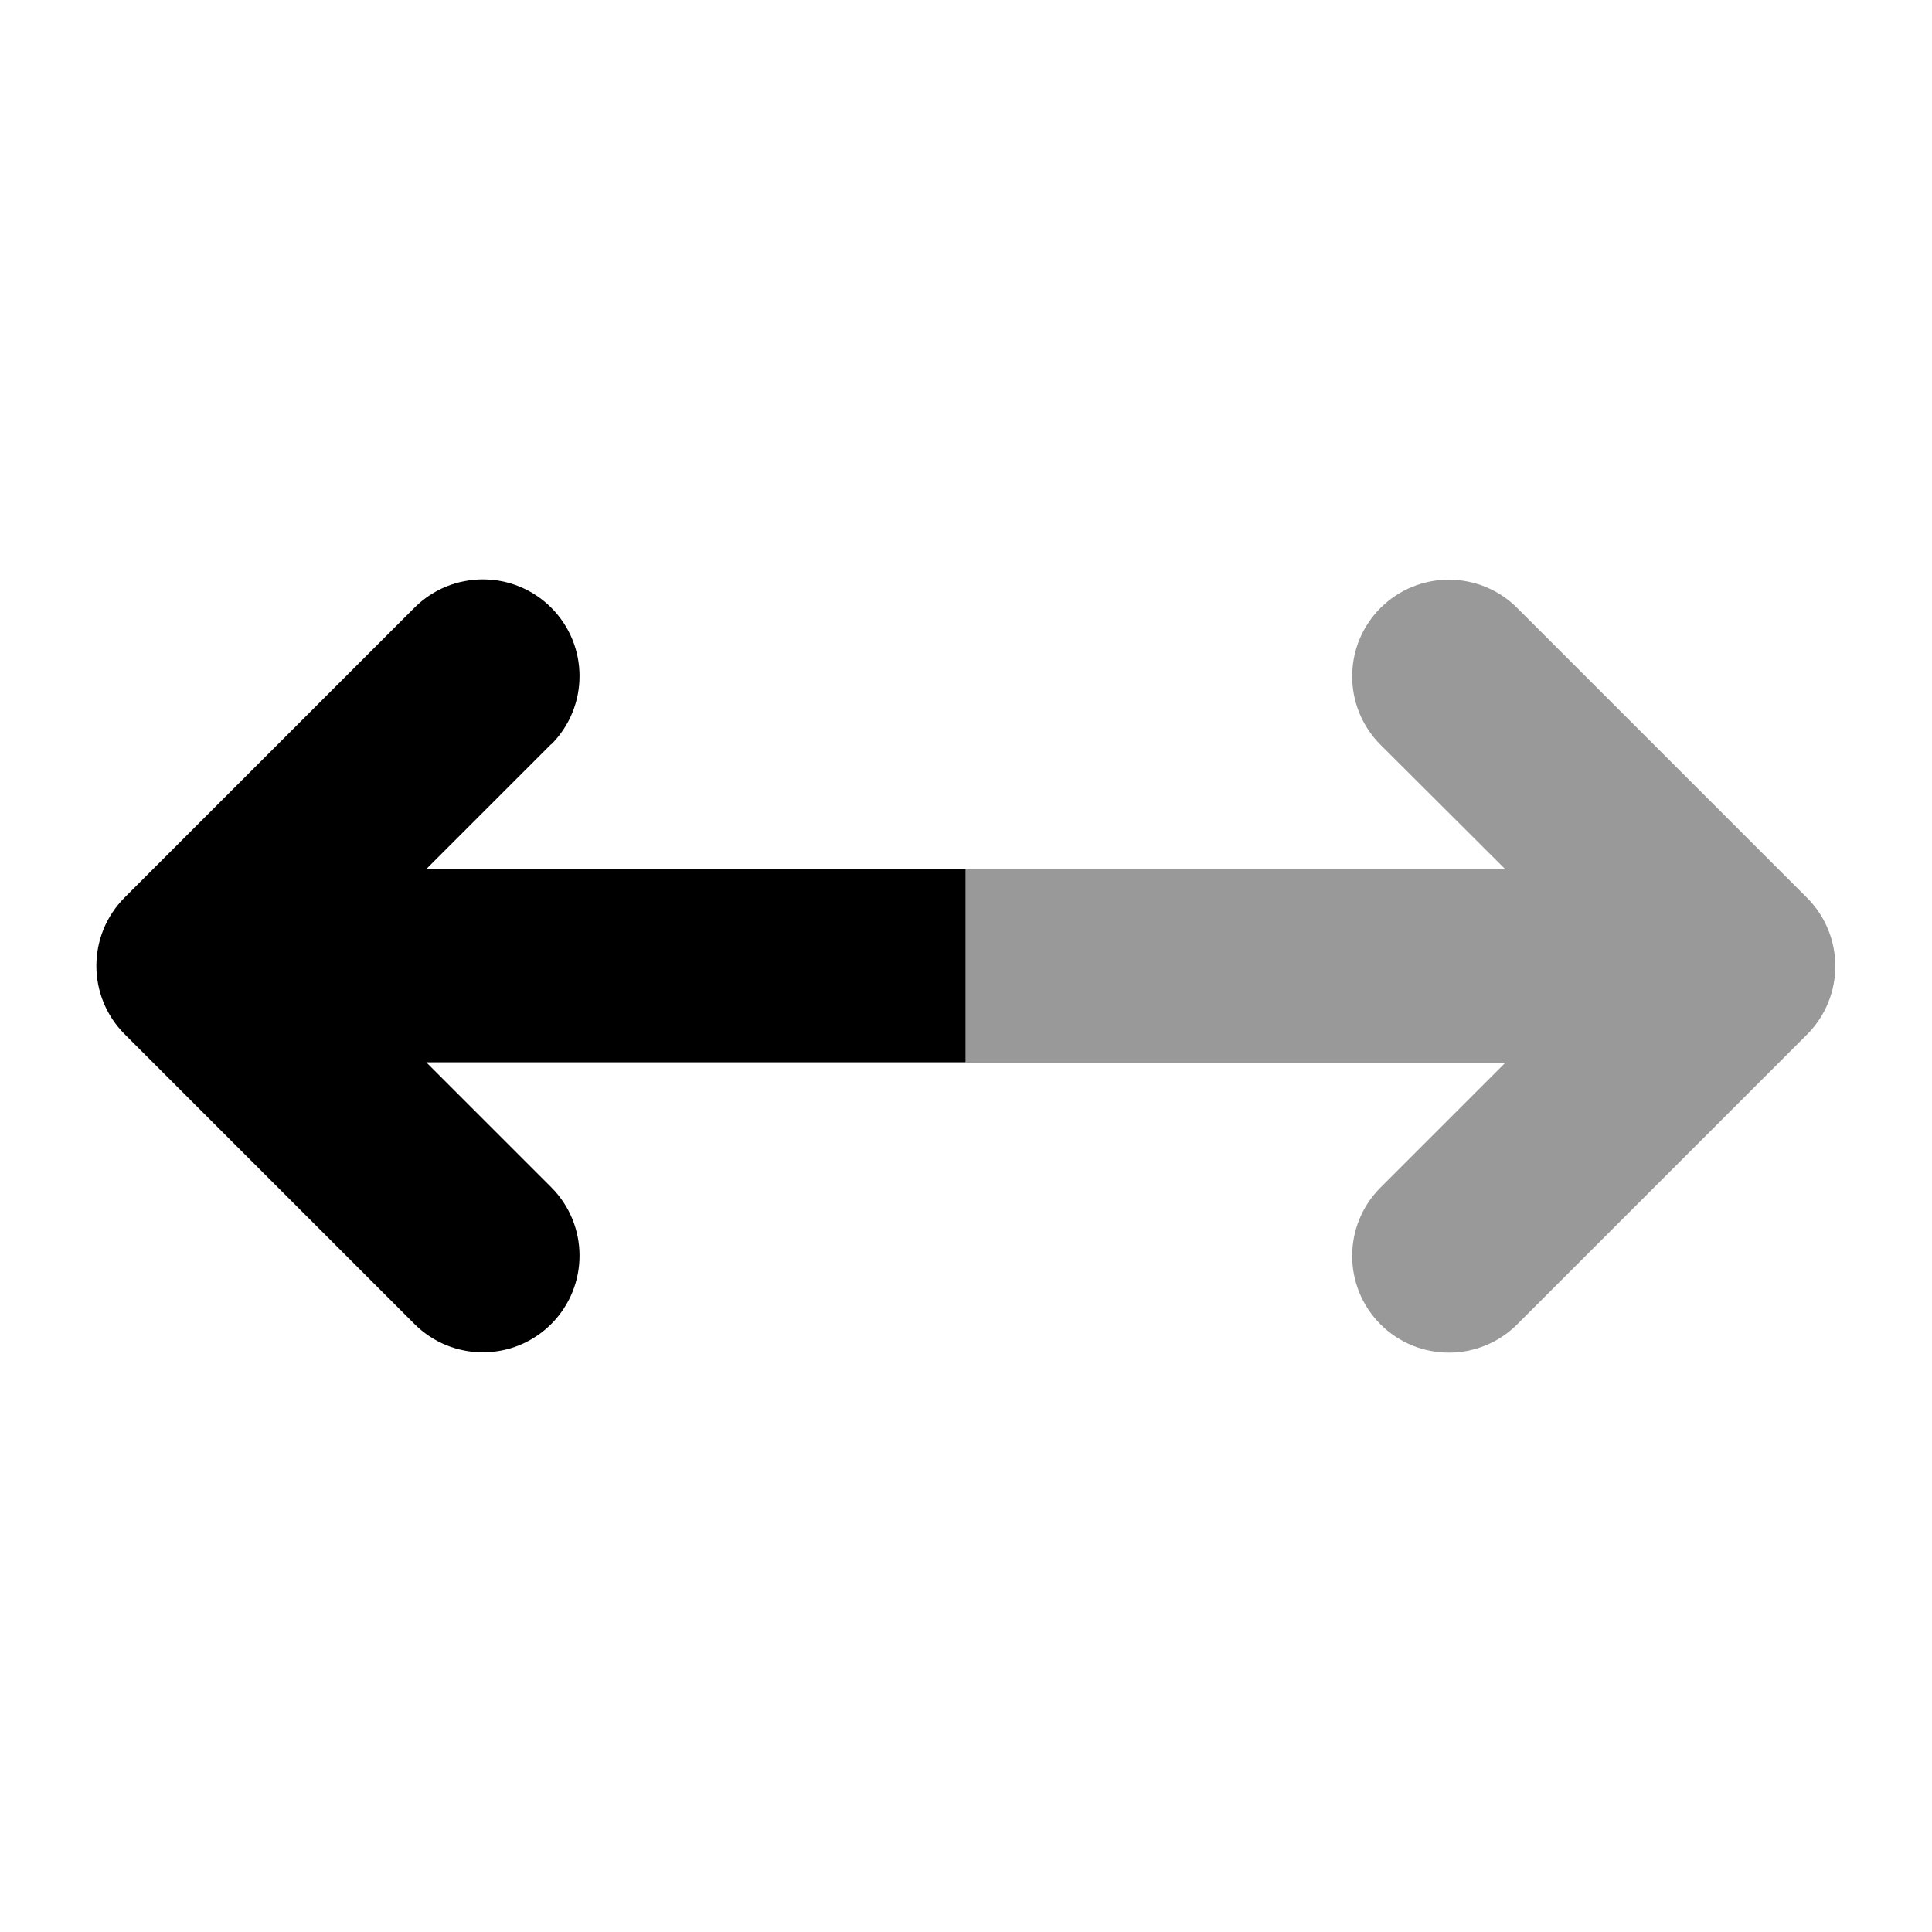
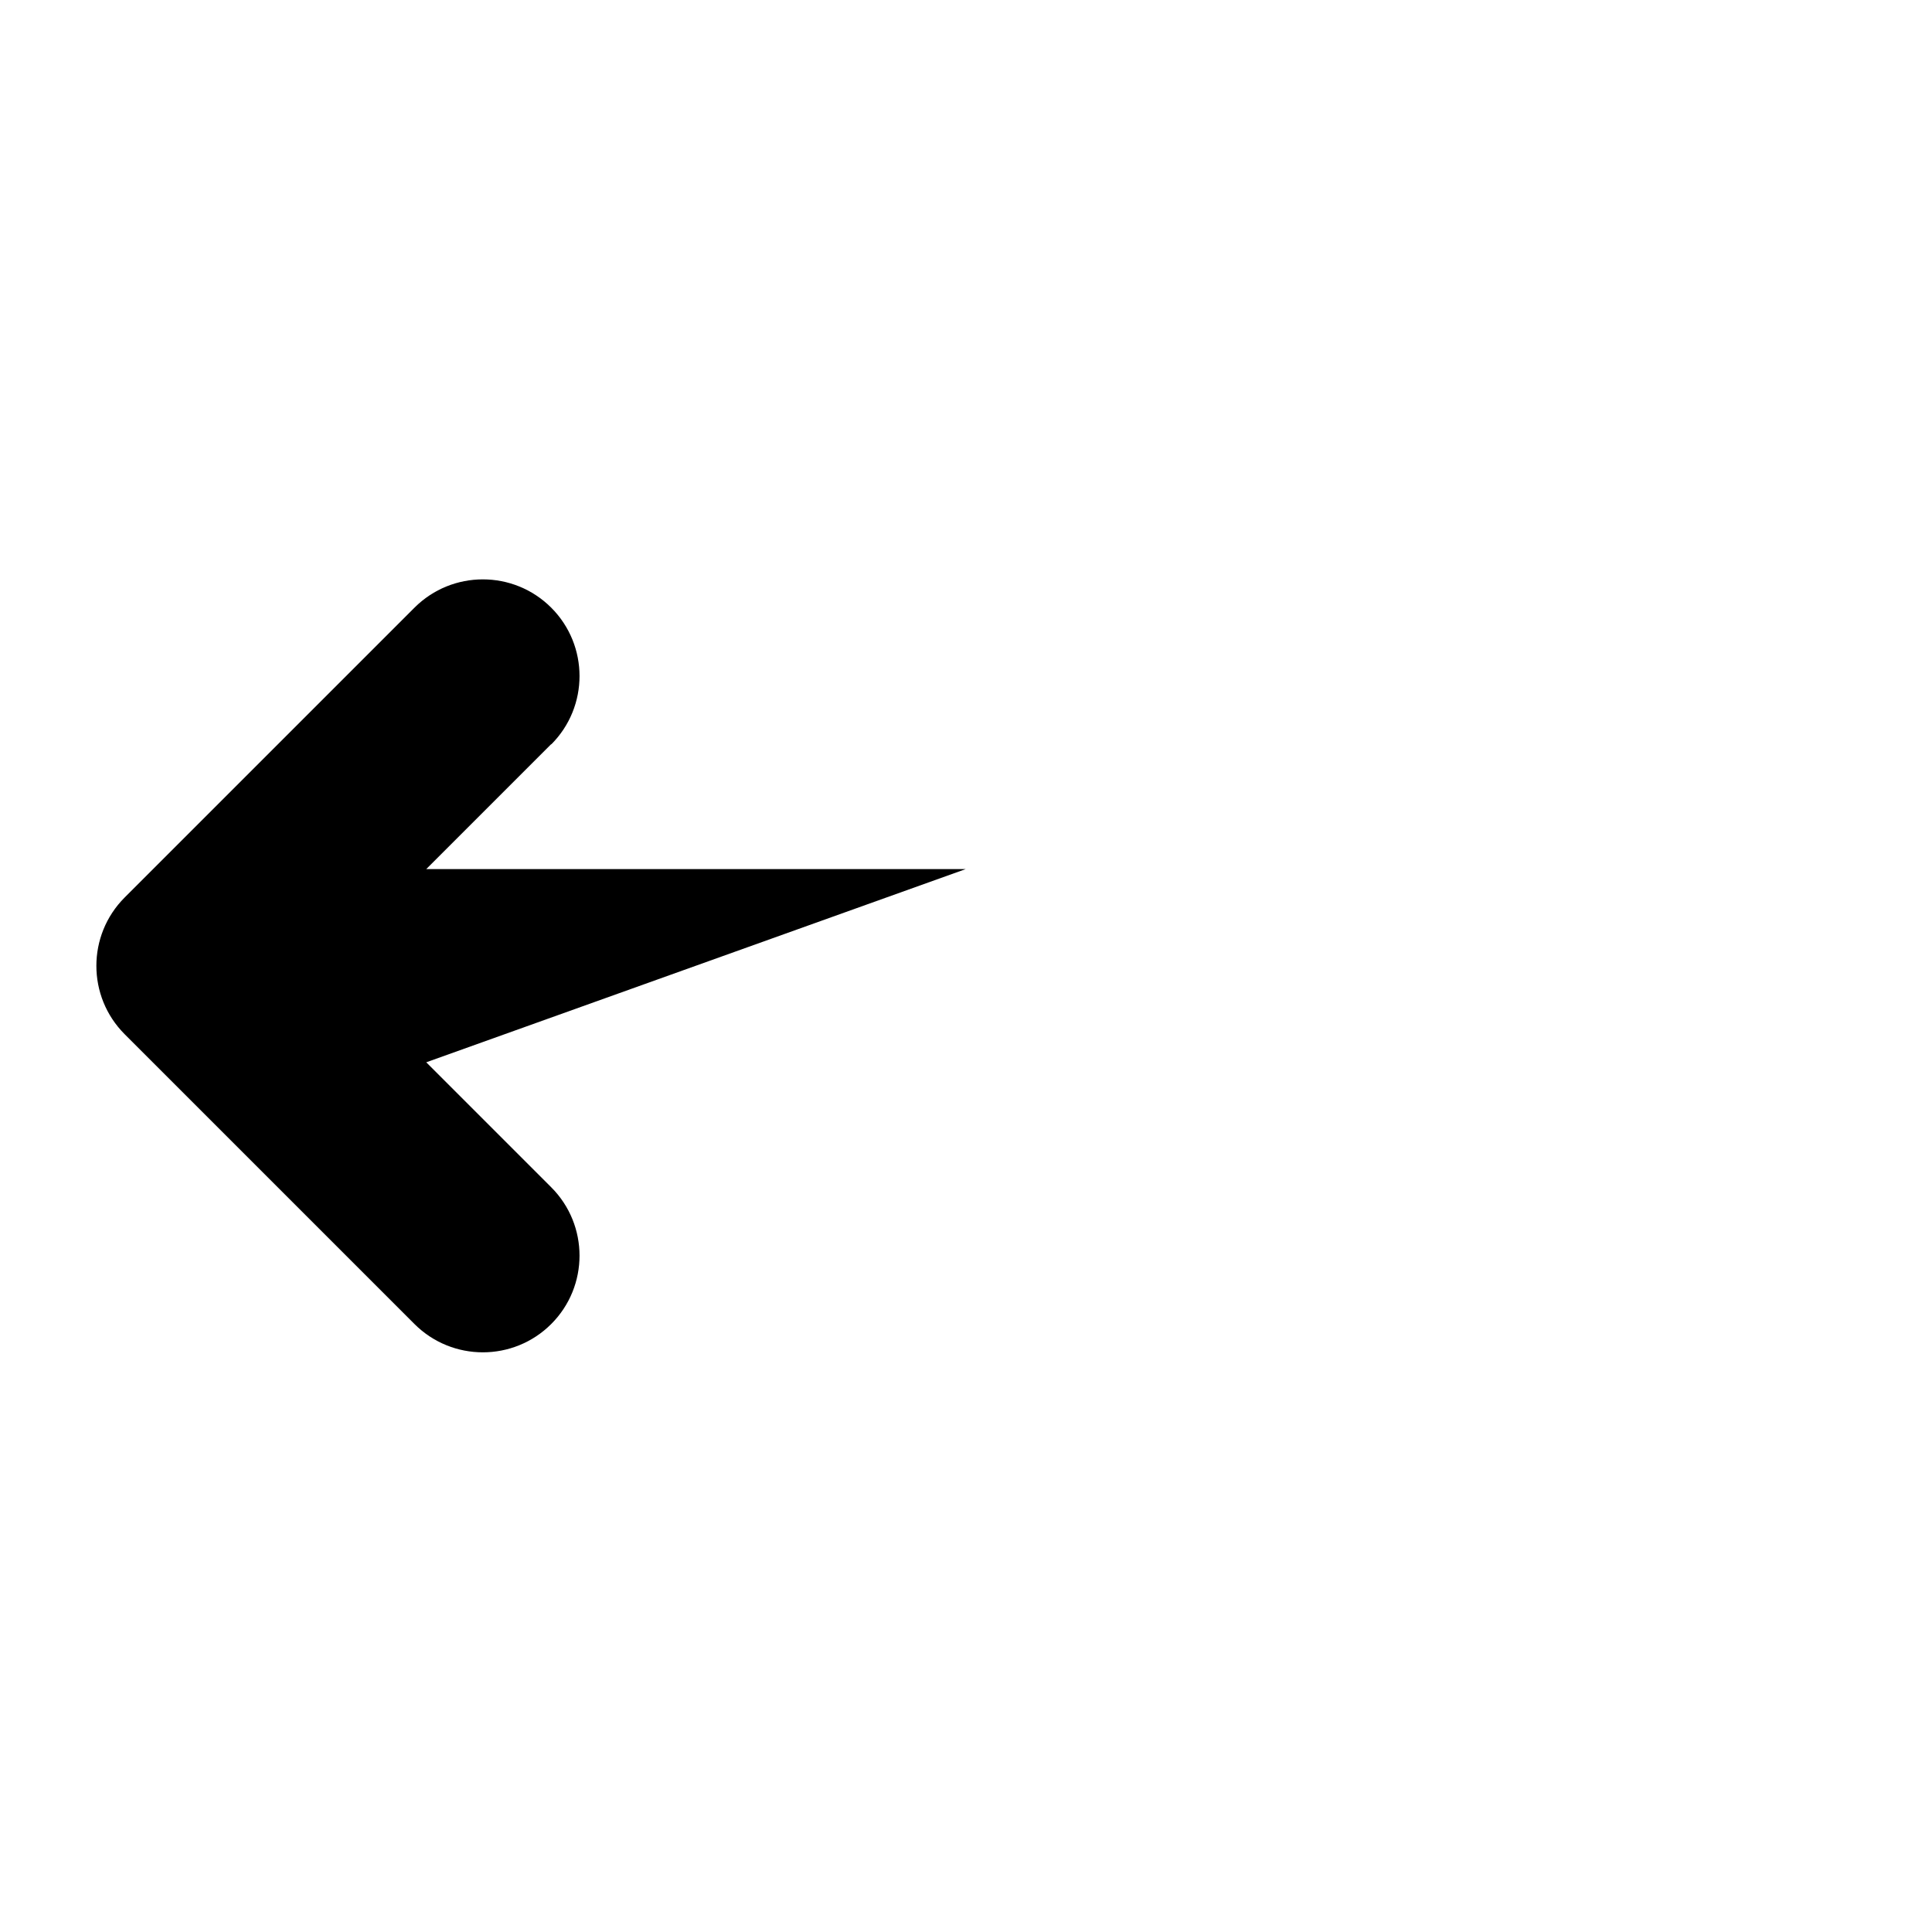
<svg xmlns="http://www.w3.org/2000/svg" viewBox="0 0 640 640">
-   <path opacity=".4" fill="currentColor" d="M320 288L320 352L498.7 352L457.3 393.4C444.8 405.9 444.8 426.2 457.3 438.7C469.8 451.2 490.1 451.2 502.6 438.7L598.6 342.7C611.1 330.2 611.1 309.9 598.6 297.4L502.6 201.4C490.1 188.9 469.8 188.9 457.3 201.4C444.8 213.9 444.8 234.2 457.3 246.7L498.7 288L320 288z" />
-   <path fill="currentColor" d="M182.6 246.6C195.1 234.1 195.1 213.8 182.6 201.3C170.1 188.8 149.8 188.8 137.3 201.3L41.3 297.3C28.8 309.8 28.8 330.1 41.3 342.6L137.3 438.6C149.8 451.1 170.1 451.1 182.6 438.6C195.1 426.1 195.1 405.8 182.6 393.3L141.2 351.9L319.9 351.9L319.9 287.9L141.2 287.9L182.6 246.5z" />
+   <path fill="currentColor" d="M182.6 246.6C195.1 234.1 195.1 213.8 182.6 201.3C170.1 188.8 149.8 188.8 137.3 201.3L41.3 297.3C28.8 309.8 28.8 330.1 41.3 342.6L137.3 438.6C149.8 451.1 170.1 451.1 182.6 438.6C195.1 426.1 195.1 405.8 182.6 393.3L141.2 351.9L319.9 287.9L141.2 287.9L182.6 246.5z" />
</svg>